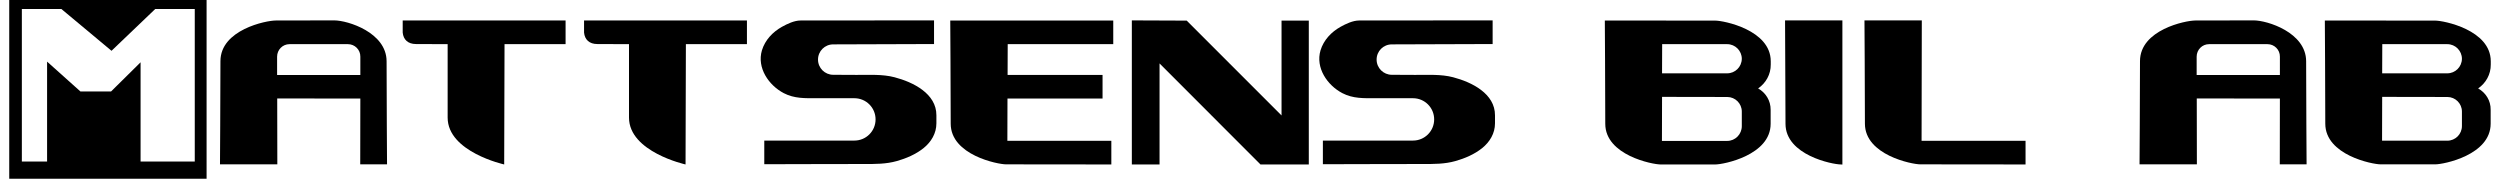
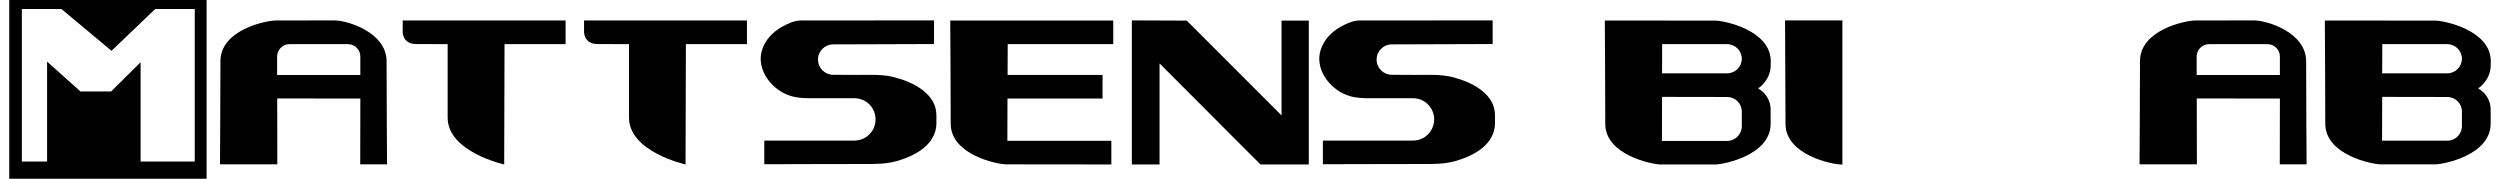
<svg xmlns="http://www.w3.org/2000/svg" id="Lager_1" x="0px" y="0px" width="221.94" height="15.87" viewBox="0 0 221.94 15.87" style="enable-background:new 0 0 221.94 15.87;" xml:space="preserve">
  <style type="text/css"> .st0{fill:none;} </style>
  <g>
    <path class="st0" d="M30.89,3.92H25.7c-0.61,0-1.11,0.5-1.1,1.11l0,1.63h7.39l0-1.63C32,4.41,31.5,3.92,30.89,3.92z" />
    <path class="st0" d="M153.33,3.92h-5.77l-0.01,2.59h5.78c0.71,0,1.29-0.58,1.3-1.29C154.63,4.5,154.05,3.92,153.33,3.92z" />
    <path class="st0" d="M153.33,8.61c-1.8,0-4.24-0.01-5.79-0.01l-0.01,3.91h5.79c0.72,0,1.3-0.59,1.3-1.3l0-1.3 C154.62,9.19,154.05,8.61,153.33,8.61z" />
    <path class="st0" d="M201.3,3.92h-5.19c-0.61,0-1.11,0.5-1.1,1.11l0,1.63h7.39l0-1.63C202.4,4.41,201.91,3.92,201.3,3.92z" />
    <path class="st0" d="M217.26,8.61c-1.8,0-4.24-0.01-5.79-0.01l-0.01,3.89h5.79c0.72,0,1.3-0.59,1.3-1.3l0-1.29 C218.55,9.19,217.97,8.61,217.26,8.61z" />
    <path class="st0" d="M217.26,3.92h-5.77l-0.01,2.59h5.78c0.71,0,1.29-0.58,1.3-1.29C218.56,4.5,217.98,3.92,217.26,3.92z" />
    <path d="M0.82,16.04l17.52,0.17V-0.17L0.82-0.34V16.04z M1.94,0.8h2.24h0l1.27,0L9.9,4.51l3.88-3.71h3.51v13.54h-4.81V5.53 L9.86,8.12H7.14L4.18,5.47v8.87H1.94V0.8z" />
    <path d="M51.85,2.89c0.06,0.63,0.47,1.02,1.18,1.02c0.14,0,2.81,0.01,2.81,0.01s0,3.47,0,6.52s5.02,4.16,5.02,4.16 s0.03-9.95,0.03-10.68h5.42v-2.1H51.85V2.89z" />
    <path d="M35.75,2.89c0.06,0.63,0.47,1.02,1.18,1.02c0.14,0,2.81,0.01,2.81,0.01s0,3.47,0,6.52s5.02,4.16,5.02,4.16 s0.03-9.95,0.03-10.68h5.42v-2.1H35.75V2.89z" />
    <path d="M84.4,10.98c0,2.79,4.19,3.61,4.91,3.61c1.57,0,9.35,0.01,9.35,0.01v-2.1h-9.23c0-0.94,0.01-2.61,0.01-3.75h8.44v-2.1 h-8.43c0-1.4,0.01-2.5,0.01-2.73h9.37v-2.1H84.36C84.36,1.81,84.4,7.93,84.4,10.98z" />
-     <path d="M170.61,1.81h-5.09c0,0,0.04,6.12,0.04,9.17c0,2.79,4.19,3.61,4.91,3.61c1.57,0,9.35,0.01,9.35,0.01v-2.1h-9.23 L170.61,1.81z" />
    <path d="M200.08,1.81c0,0-4.45,0.01-5.19,0.01c-0.86,0-4.91,0.82-4.91,3.61c0,3.05-0.04,9.16-0.04,9.16h5.09l-0.01-5.85 c1.96,0,5.64,0.01,7.38,0.01l-0.01,5.84h2.38c0,0-0.04-6.11-0.04-9.16C204.72,2.89,201.29,1.81,200.08,1.81z M202.4,6.66h-7.39 l0-1.63c0-0.61,0.49-1.11,1.1-1.11h5.19c0.61,0,1.11,0.5,1.1,1.11L202.4,6.66z" />
    <path d="M29.67,1.81c0,0-4.45,0.01-5.19,0.01c-0.86,0-4.91,0.82-4.91,3.61c0,3.05-0.04,9.16-0.04,9.16h5.09l-0.01-5.85 c1.96,0,5.64,0.01,7.38,0.01l-0.01,5.84h2.38c0,0-0.04-6.11-0.04-9.16C34.31,2.89,30.88,1.81,29.67,1.81z M31.99,6.66H24.6l0-1.63 c0-0.61,0.49-1.11,1.1-1.11h5.19c0.61,0,1.11,0.5,1.1,1.11L31.99,6.66z" />
    <path d="M158.51,10.99c0,2.79,4.19,3.61,4.91,3.61c0.14,0.01,0.14,0.01,0.14,0.01V1.81h-5.09C158.46,1.81,158.51,7.94,158.51,10.99 z" />
    <path d="M156.08,7.85c0.68-0.47,1.13-1.24,1.12-2.13c0-0.09,0-0.19,0-0.28c0-2.79-4.19-3.61-4.91-3.61c-1.12,0-9.82-0.01-9.82-0.01 s0.04,6.12,0.04,9.17c0,2.79,4.19,3.61,4.91,3.61c0.53,0,4.43,0,4.86,0c0.73,0,4.91-0.82,4.91-3.61c0-0.25,0-1.03,0-1.23 C157.2,8.93,156.75,8.23,156.08,7.85z M153.33,12.51h-5.79l0.01-3.91c1.55,0,3.98,0.01,5.79,0.01c0.71,0,1.29,0.58,1.29,1.29l0,1.3 C154.63,11.92,154.05,12.51,153.33,12.51z M153.33,6.51h-5.78l0.01-2.59h5.77c0.72,0,1.3,0.59,1.3,1.3 C154.62,5.94,154.04,6.51,153.33,6.51z" />
    <path d="M220,7.85c0.68-0.47,1.13-1.24,1.12-2.13c0-0.09,0-0.19,0-0.28c0-2.79-4.19-3.61-4.91-3.61c-1.12,0-9.82-0.01-9.82-0.01 s0.04,6.11,0.04,9.16c0,2.79,4.19,3.61,4.91,3.61c0.53,0,4.43,0,4.86,0c0.73,0,4.91-0.82,4.91-3.61c0-0.25,0-1.01,0-1.22 C221.13,8.93,220.67,8.23,220,7.85z M217.26,12.49h-5.79l0.01-3.89c1.55,0,3.98,0.01,5.79,0.01c0.71,0,1.29,0.58,1.29,1.29l0,1.29 C218.56,11.91,217.98,12.49,217.26,12.49z M217.26,6.51h-5.78l0.01-2.59h5.77c0.72,0,1.3,0.59,1.3,1.3 C218.55,5.94,217.97,6.51,217.26,6.51z" />
    <polygon points="113.77,10.25 105.35,1.83 100.48,1.81 100.48,14.6 102.94,14.6 102.94,5.63 111.9,14.6 116.19,14.6 116.19,1.83 113.77,1.83 " />
    <path d="M129.01,6.86c-1.1-0.29-2.26-0.2-3.39-0.21c-0.69,0-1.37-0.01-2.06-0.01c-0.74,0-1.35-0.6-1.35-1.35s0.6-1.35,1.35-1.35 c0.13,0,8.95-0.03,8.95-0.03v-2.1c0,0-10.72,0.01-11.85,0.01c-0.56,0-1.18,0.3-1.65,0.56c-0.82,0.46-1.5,1.17-1.78,2.09 c-0.46,1.55,0.6,3.1,1.94,3.8c0.94,0.49,1.9,0.45,2.93,0.45c1.11,0,2.23,0,3.34,0c1.04,0,1.88,0.84,1.88,1.88s-0.84,1.88-1.88,1.88 c-0.02,0-8,0-8,0v2.1c1.11,0,2.22,0,3.32-0.01c1.86,0,3.72-0.01,5.57-0.01c0.99,0,1.91,0.01,2.87-0.26 c0.85-0.24,1.69-0.6,2.38-1.15c0.68-0.55,1.14-1.31,1.14-2.2v-0.71C132.73,8.31,130.65,7.29,129.01,6.86z" />
    <path d="M79.42,6.86c-1.1-0.29-2.26-0.2-3.39-0.21c-0.69,0-1.37-0.01-2.06-0.01c-0.74,0-1.35-0.6-1.35-1.35s0.6-1.35,1.35-1.35 c0.13,0,8.95-0.03,8.95-0.03v-2.1c0,0-10.72,0.01-11.85,0.01c-0.56,0-1.18,0.3-1.65,0.56c-0.82,0.46-1.5,1.17-1.78,2.09 c-0.46,1.55,0.6,3.1,1.94,3.8c0.94,0.49,1.9,0.45,2.93,0.45c1.11,0,2.23,0,3.34,0c1.04,0,1.88,0.84,1.88,1.88s-0.84,1.88-1.88,1.88 c-0.02,0-8,0-8,0v2.1c1.11,0,2.22,0,3.32-0.01c1.86,0,3.72-0.01,5.57-0.01c0.99,0,1.91,0.01,2.87-0.26 c0.85-0.24,1.69-0.6,2.38-1.15c0.68-0.55,1.14-1.31,1.14-2.2v-0.71C83.14,8.31,81.06,7.29,79.42,6.86z" />
  </g>
</svg>